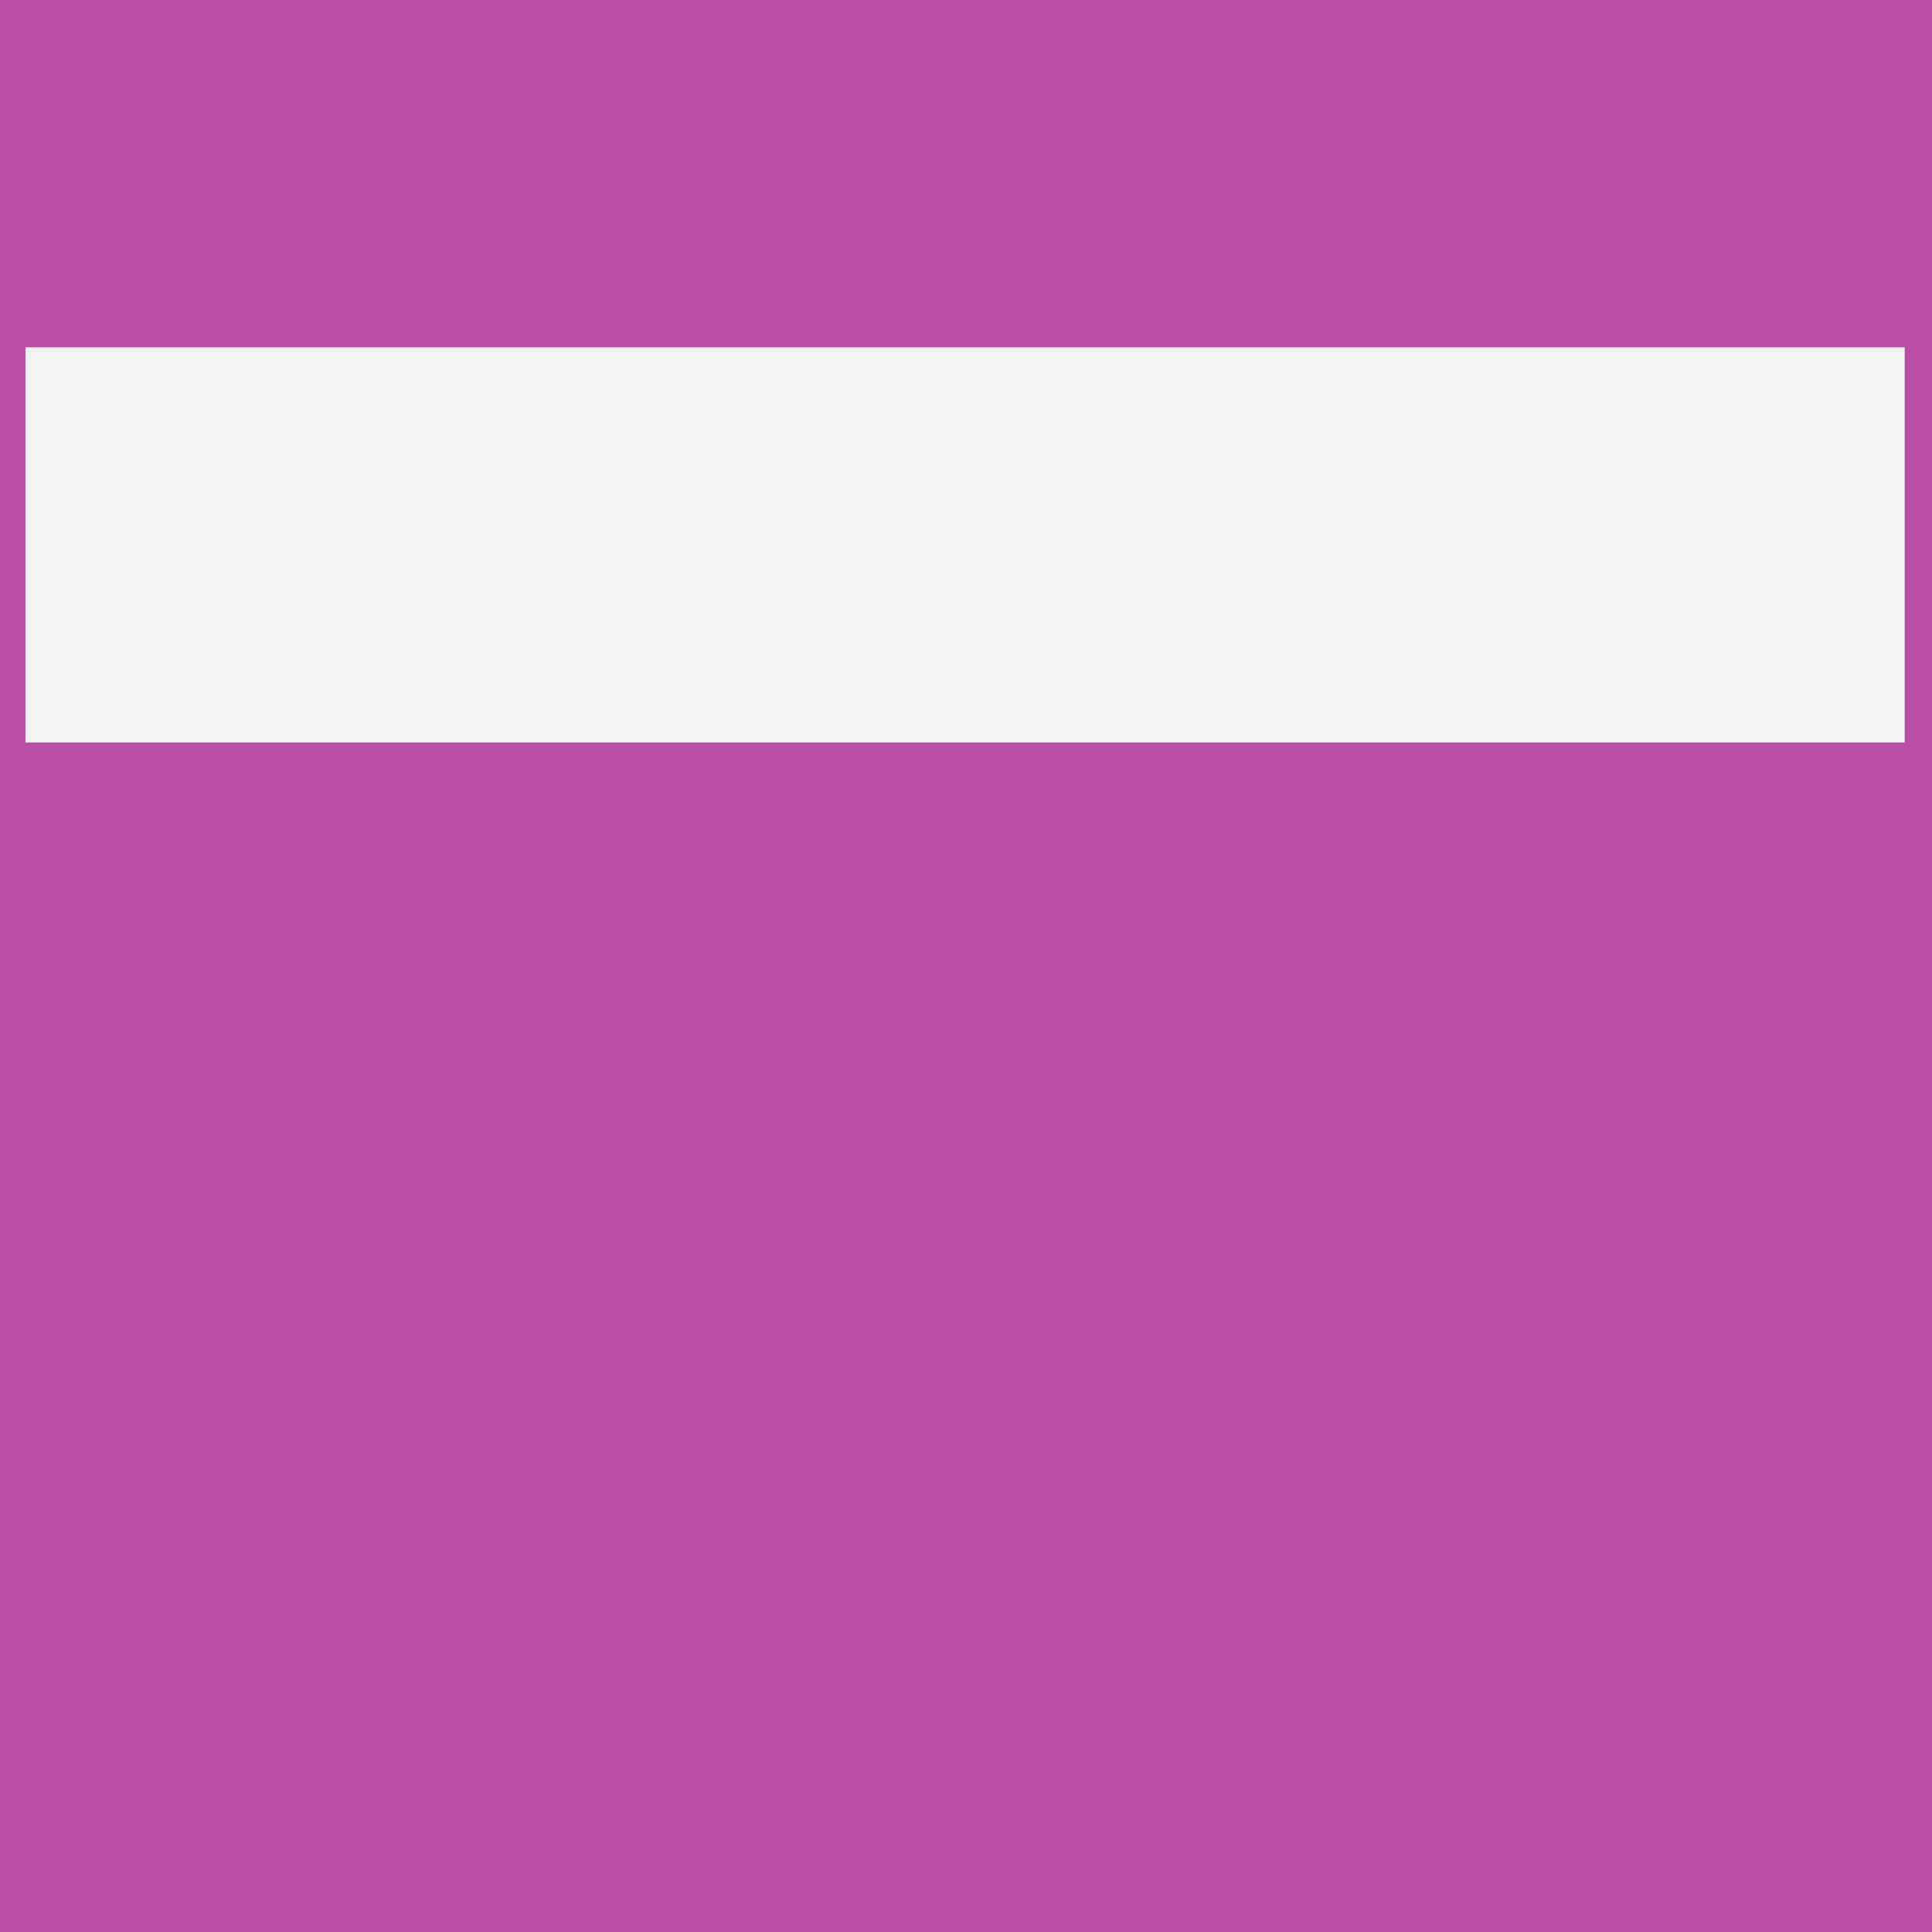
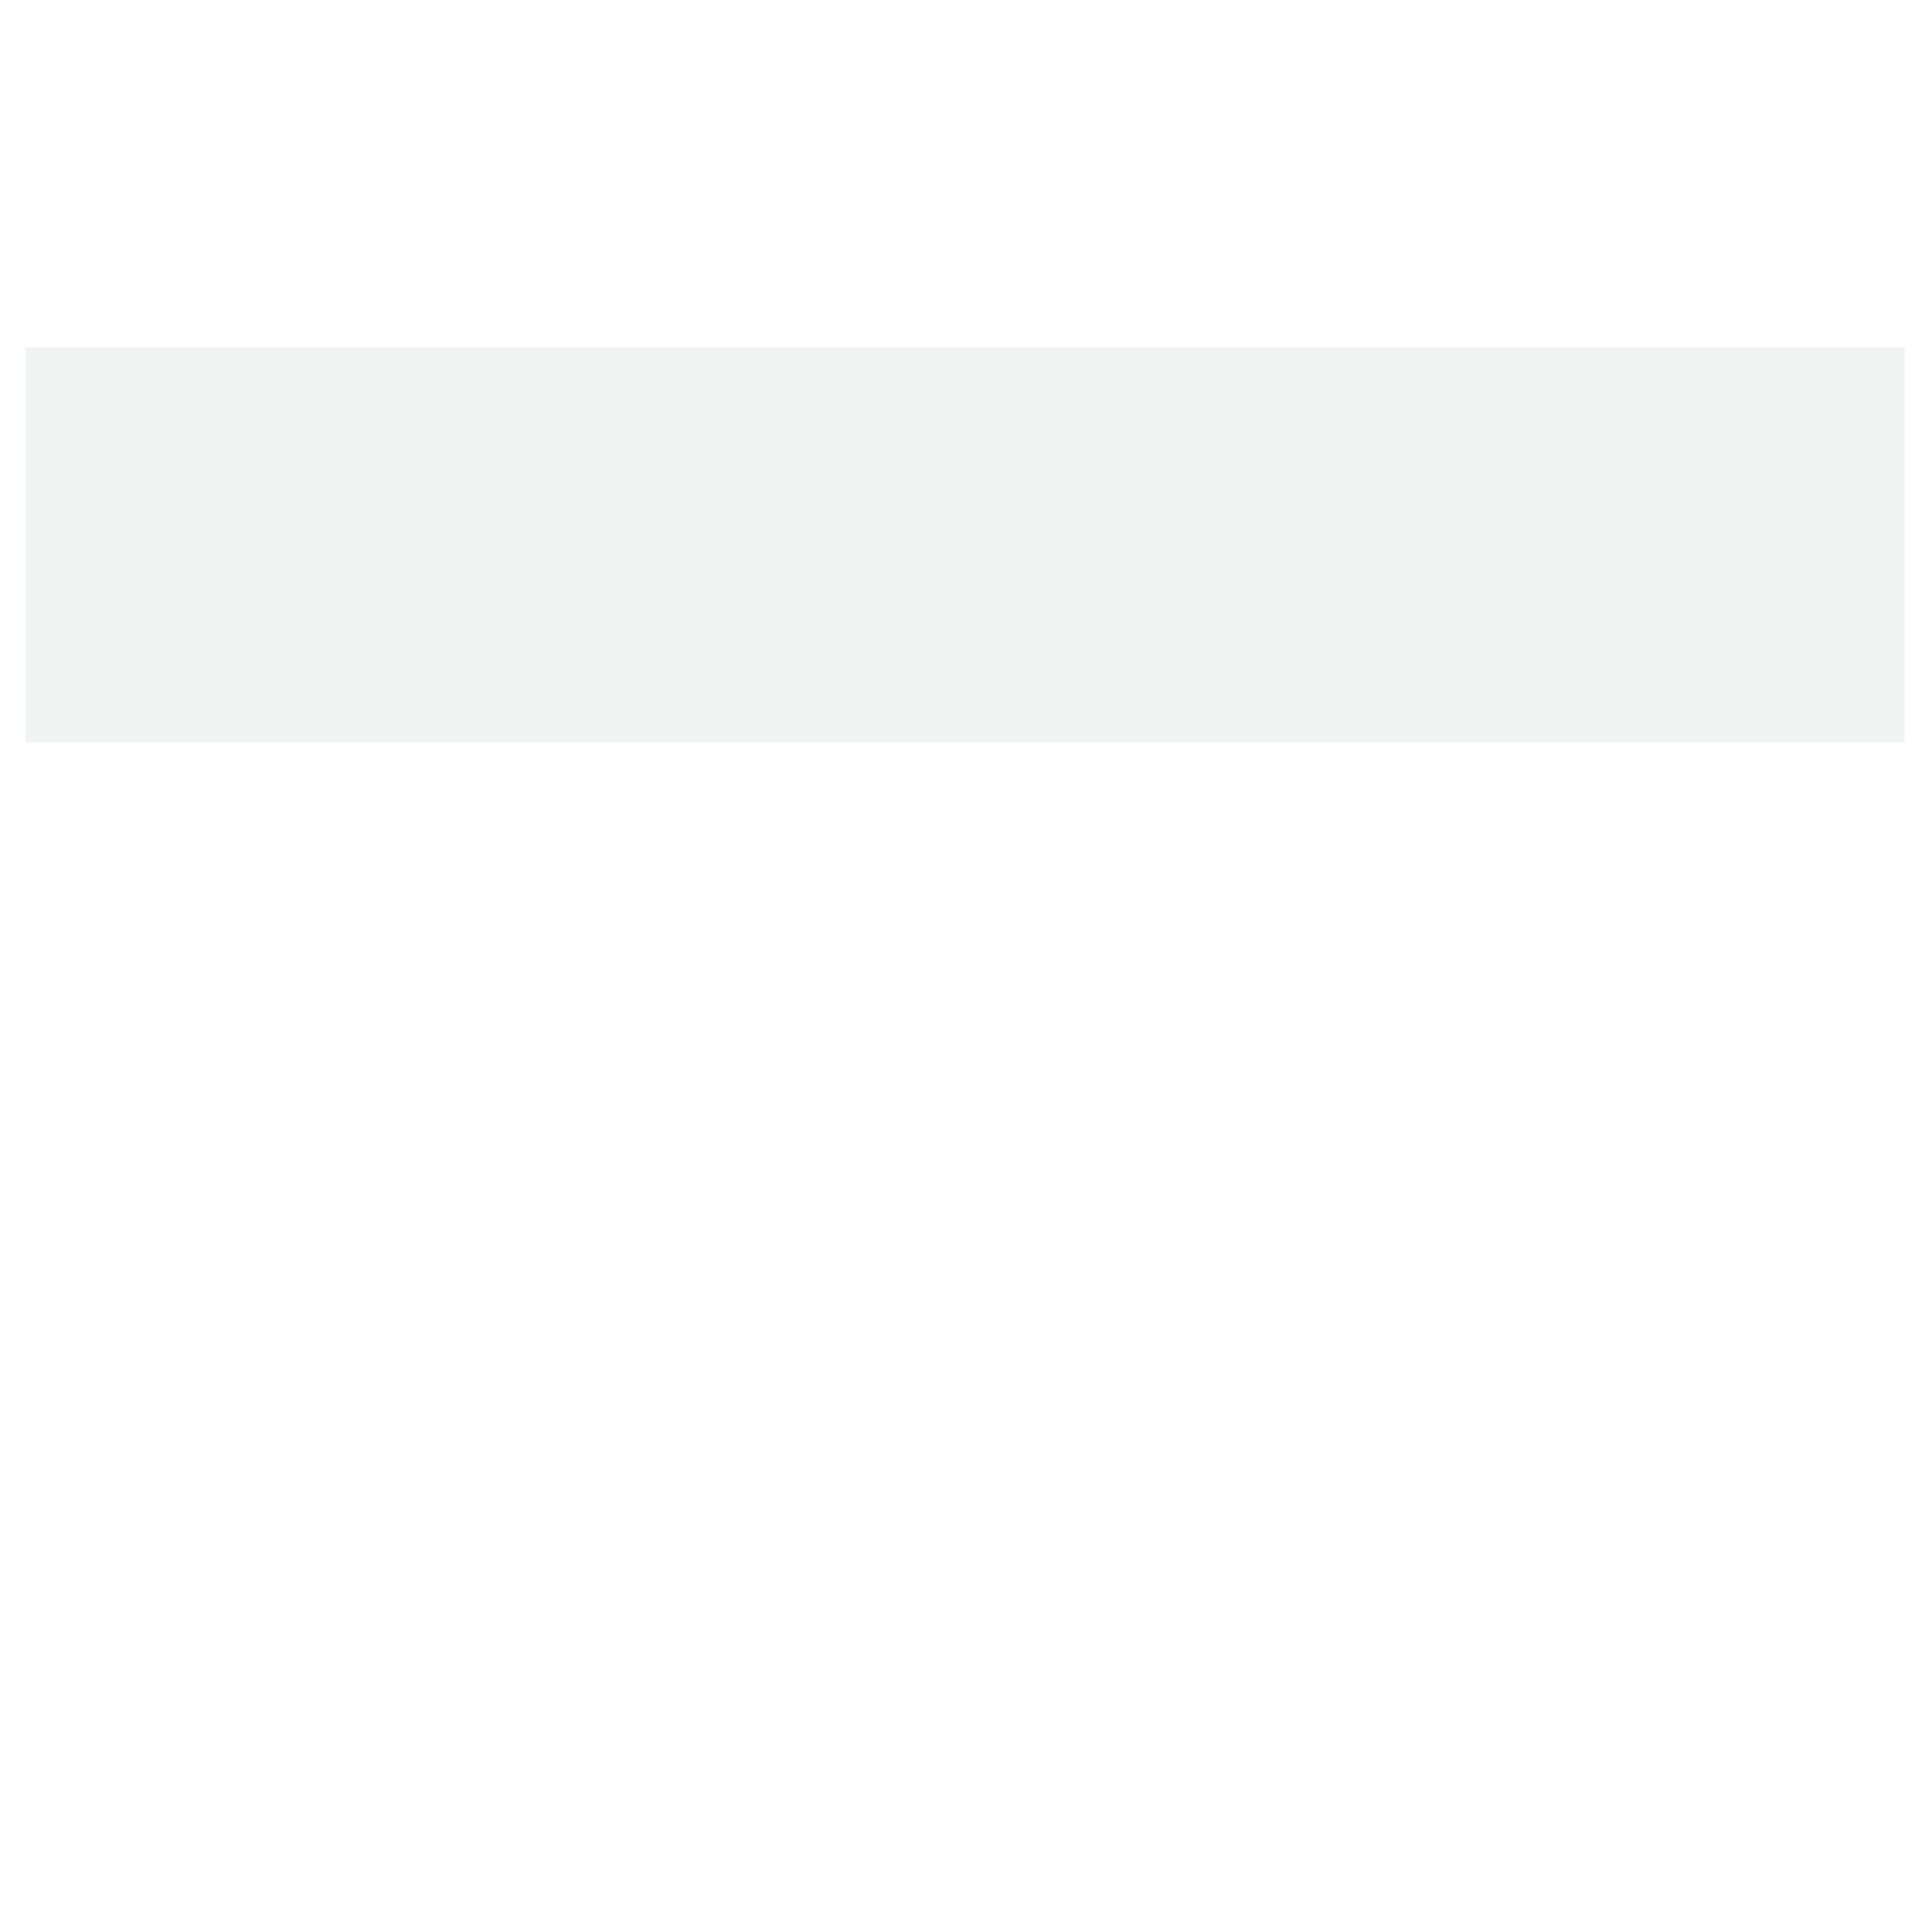
<svg xmlns="http://www.w3.org/2000/svg" id="Layer_1" viewBox="0 0 252 252">
  <defs>
    <style>.cls-1{fill:#f1f2f2;}.cls-2{fill:#ba4da6;}</style>
  </defs>
-   <rect class="cls-2" width="252" height="252" />
  <rect class="cls-1" x="3.32" y="45.3" width="245.12" height="51.54" />
</svg>